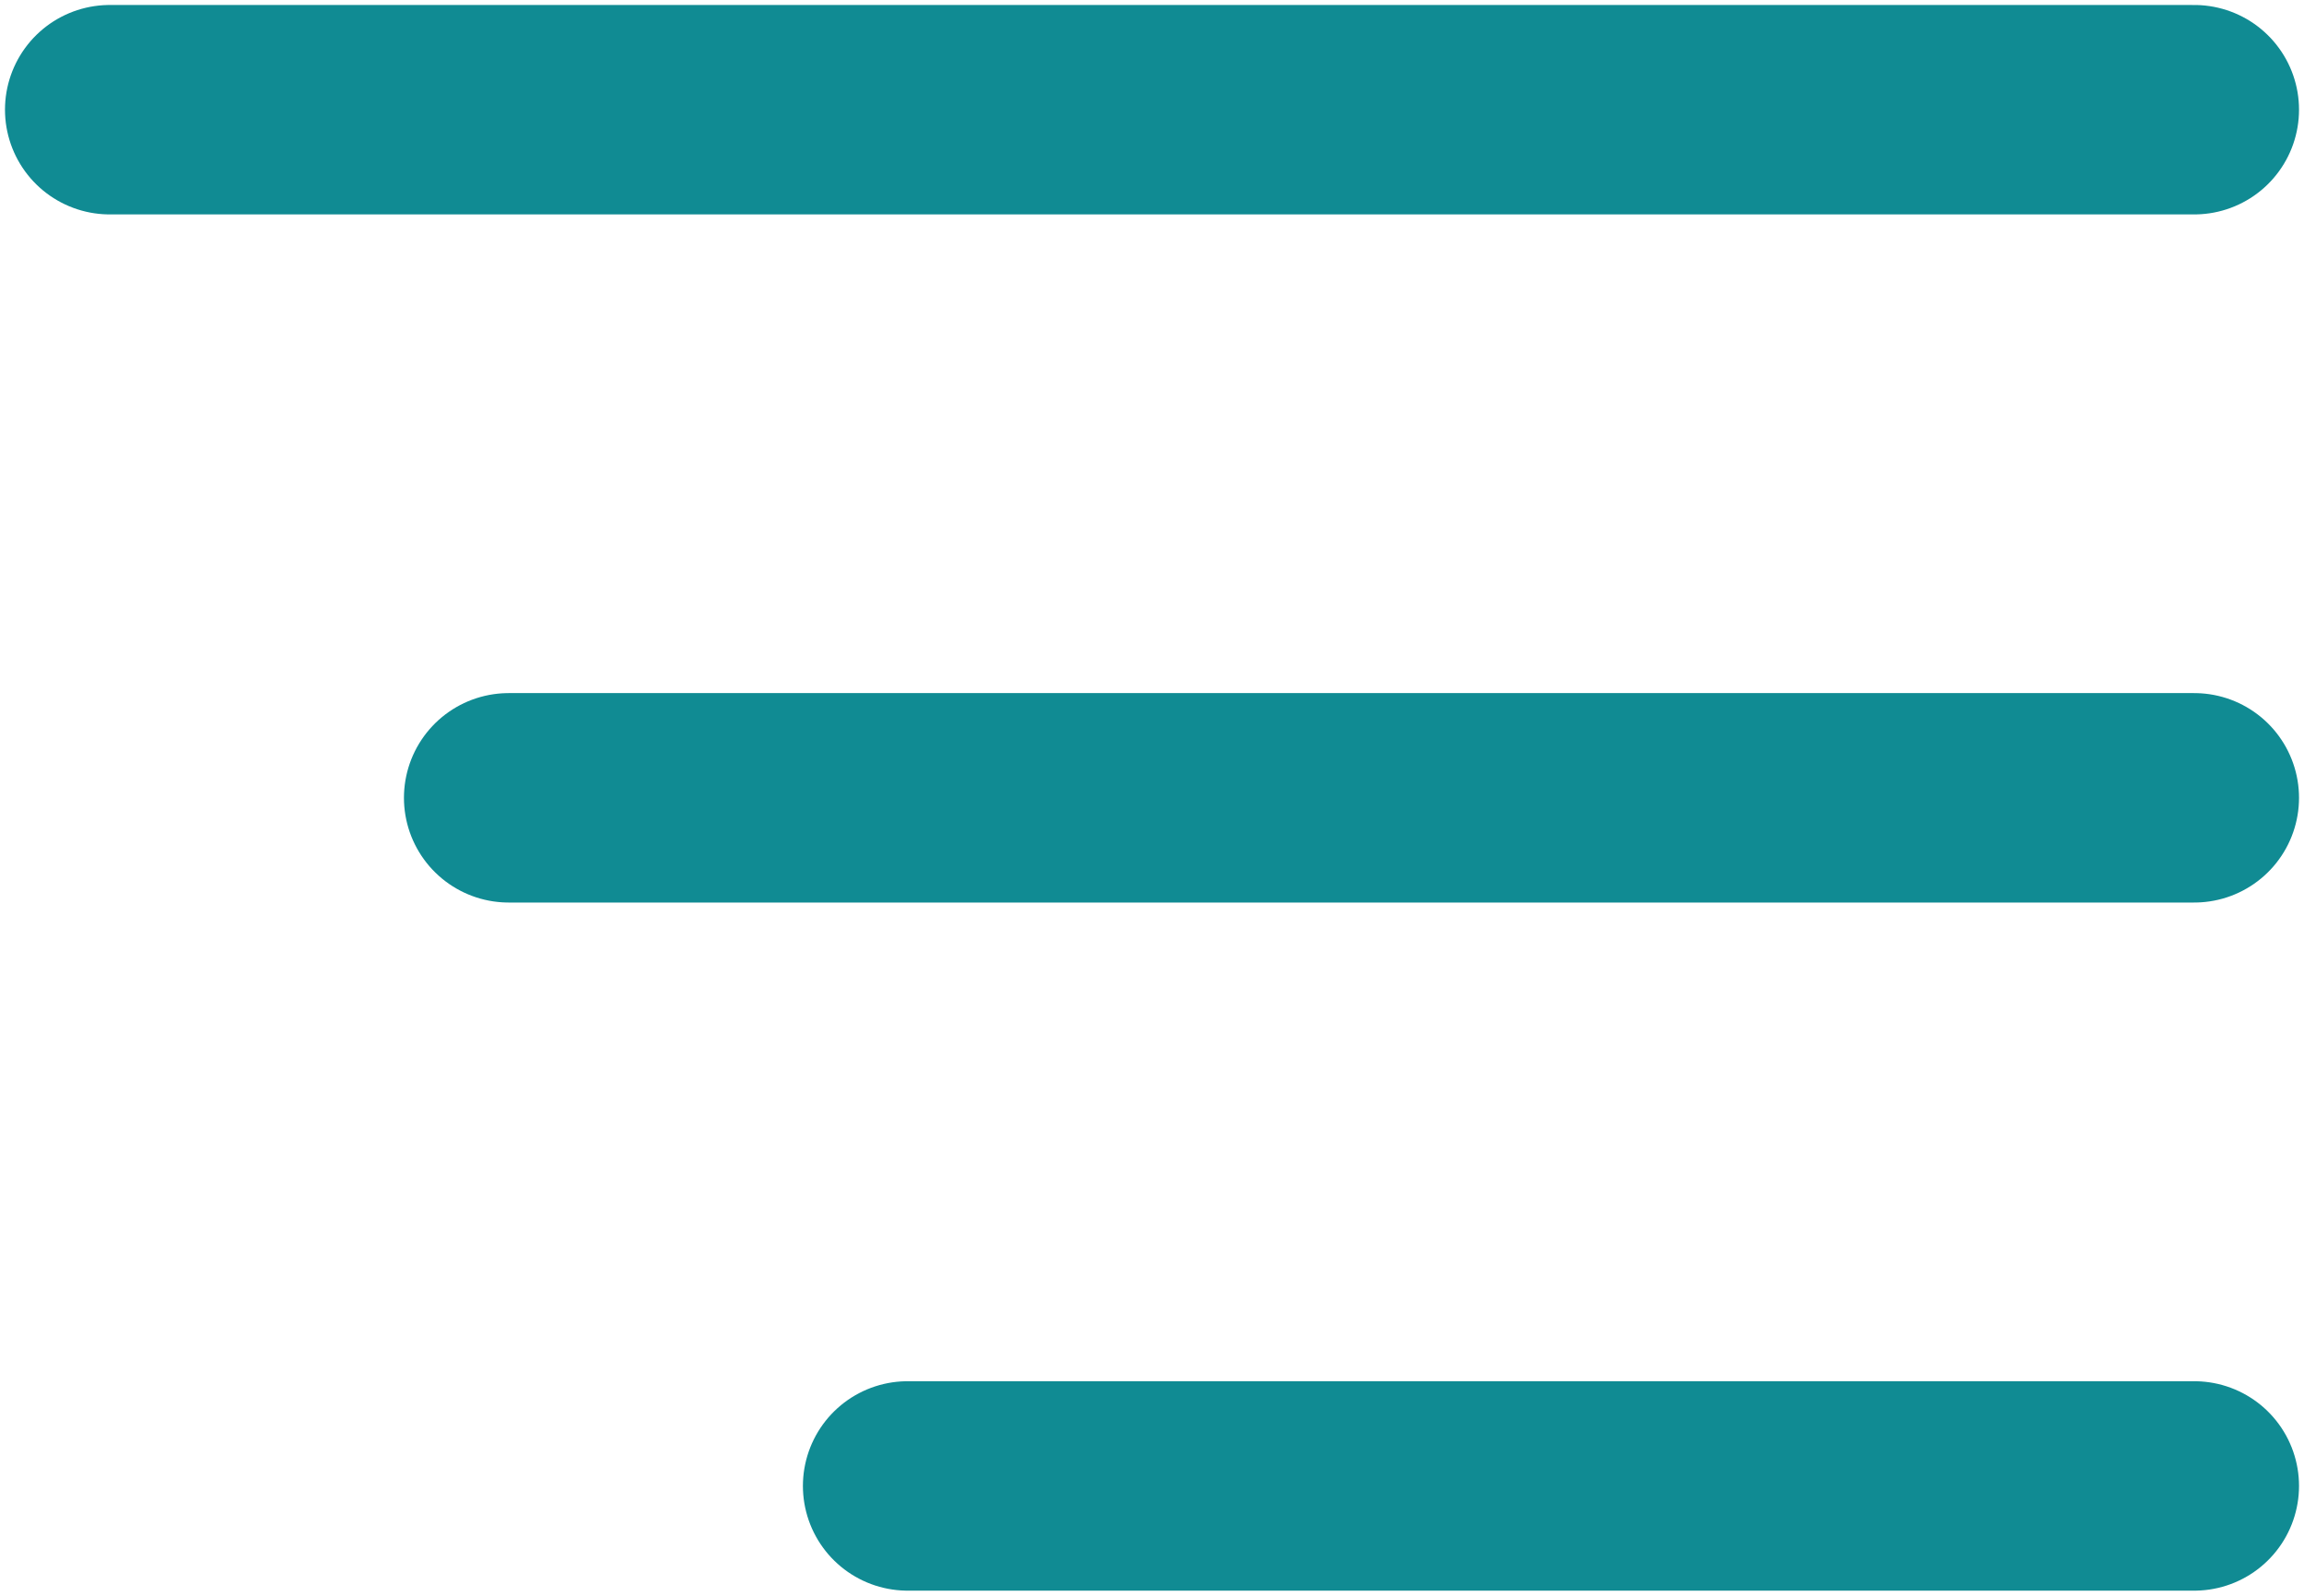
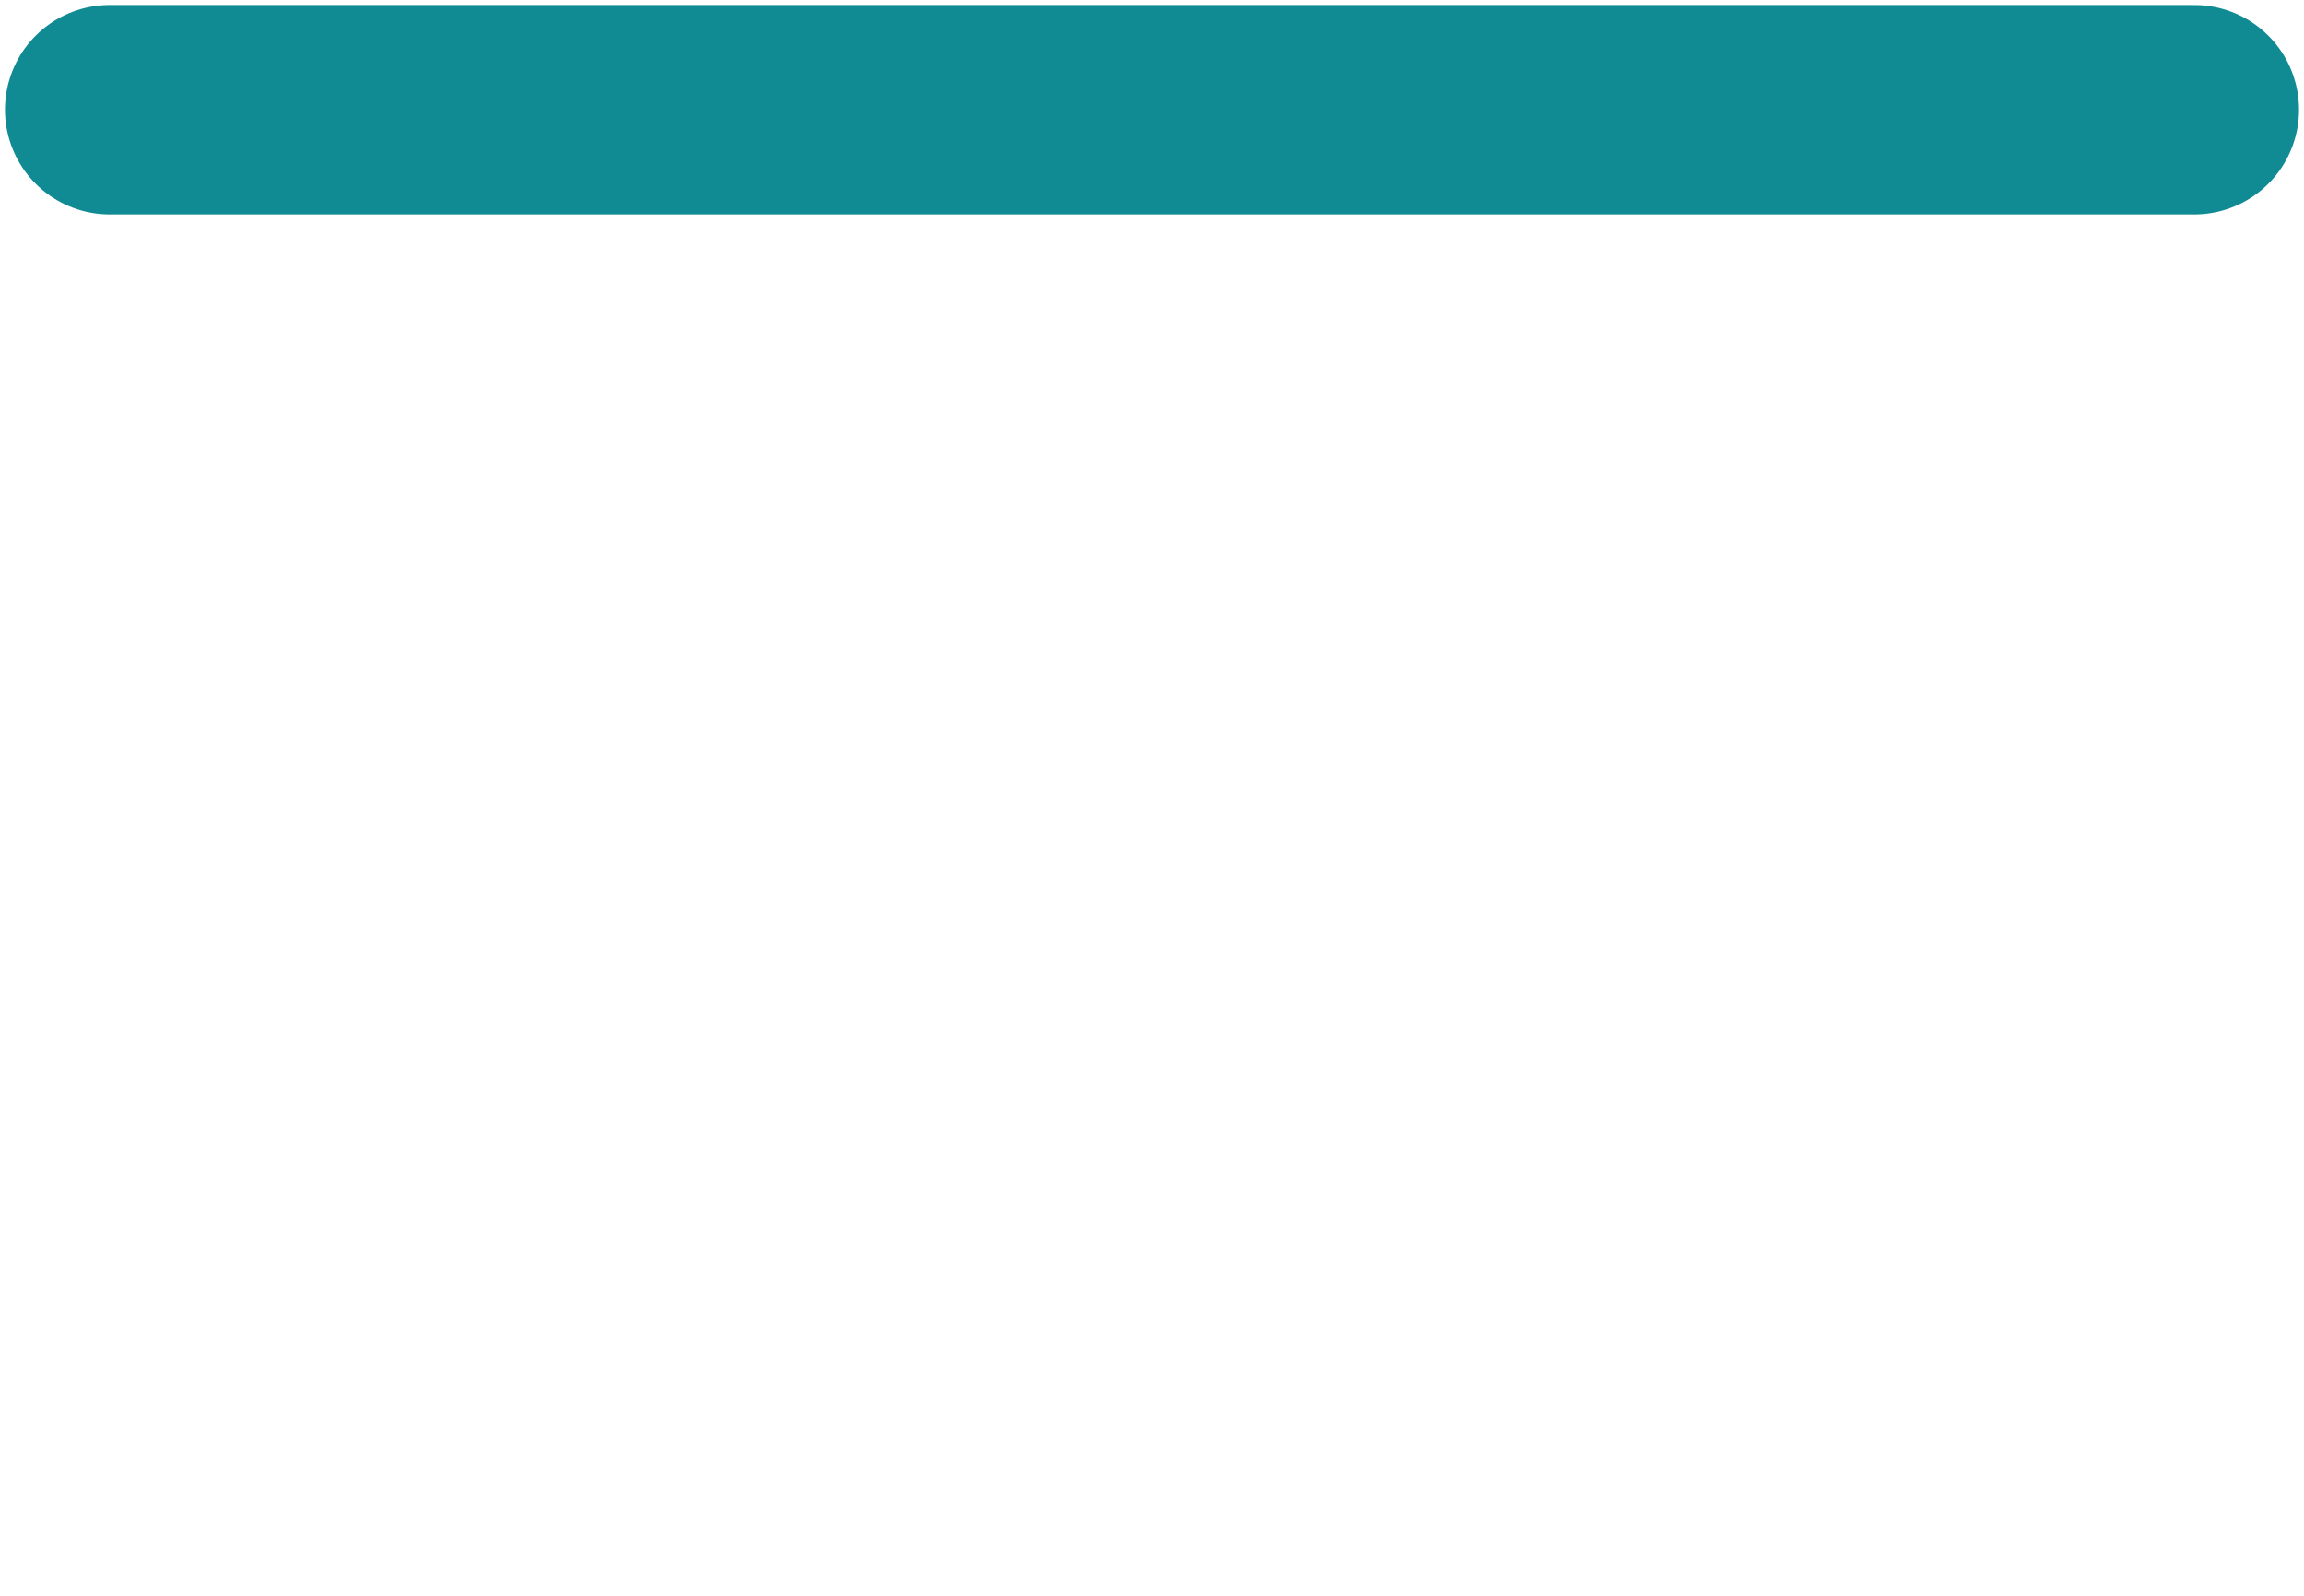
<svg xmlns="http://www.w3.org/2000/svg" width="231" height="160" viewBox="0 0 231 160" fill="none">
  <path d="M11 11H220" stroke="#108B93" stroke-width="21" stroke-linecap="round" />
-   <path d="M51 80H220" stroke="#108B93" stroke-width="21" stroke-linecap="round" />
-   <path d="M91 149H220" stroke="#108B93" stroke-width="21" stroke-linecap="round" />
</svg>